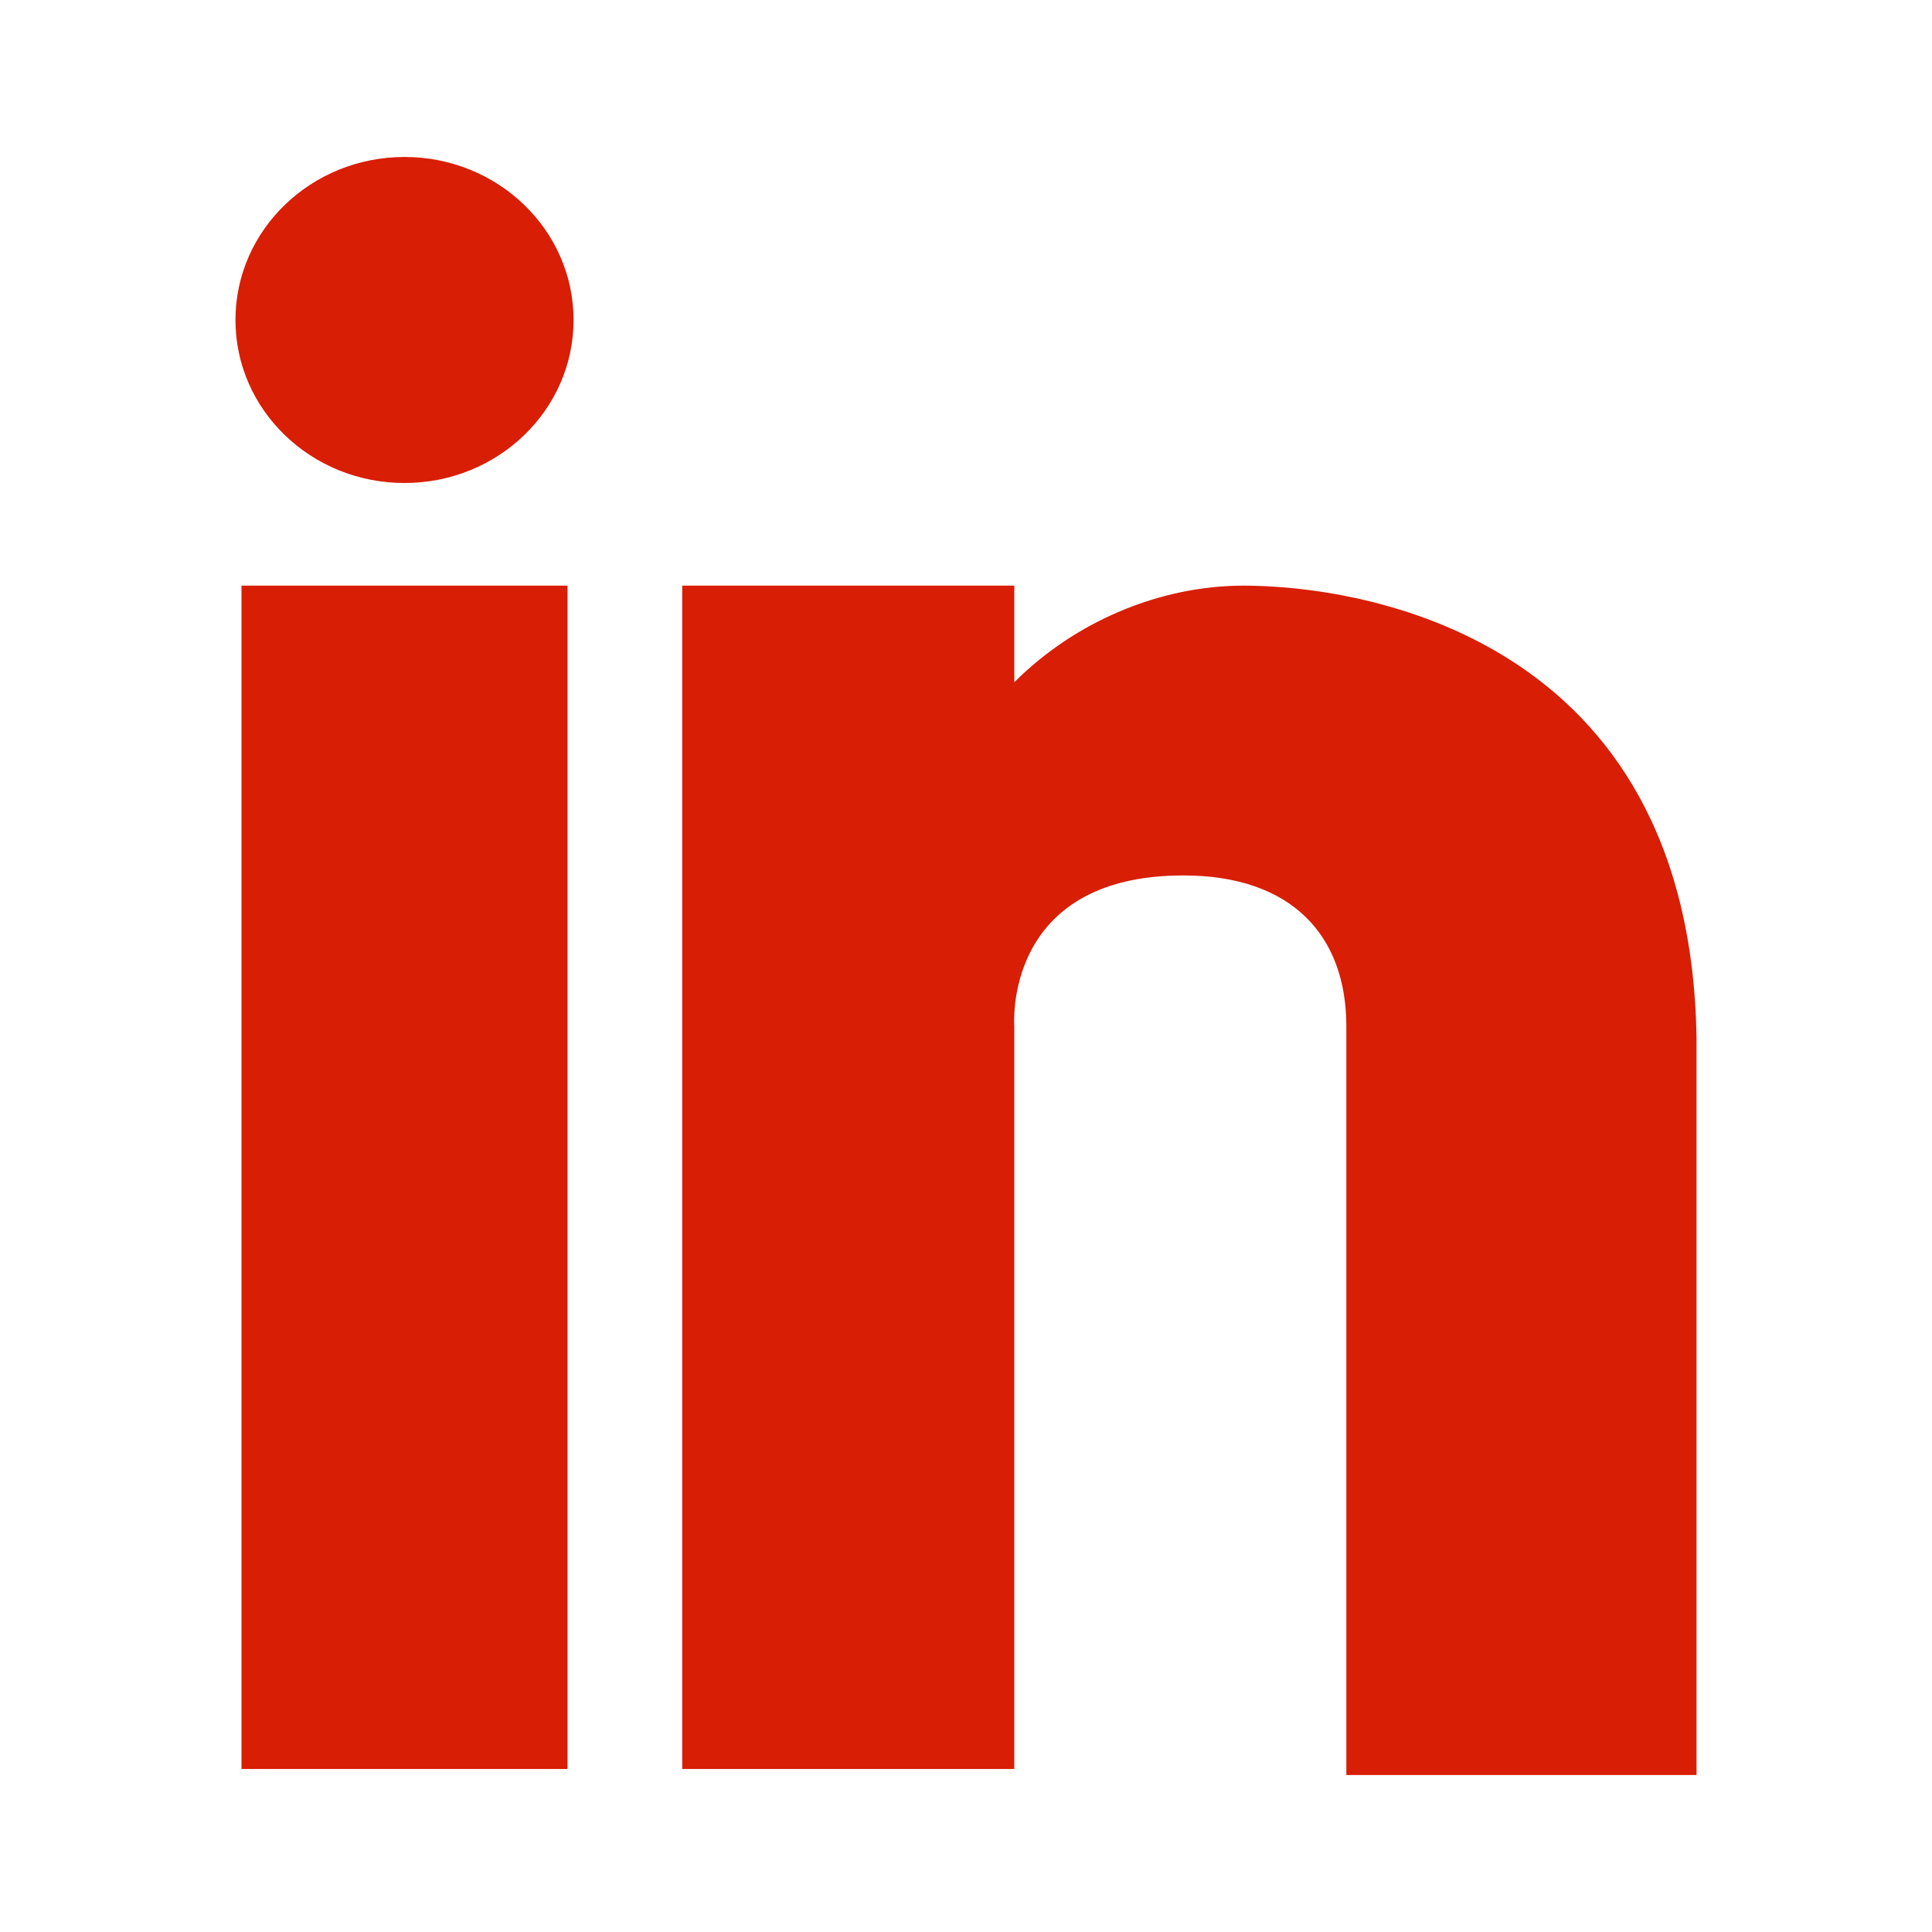
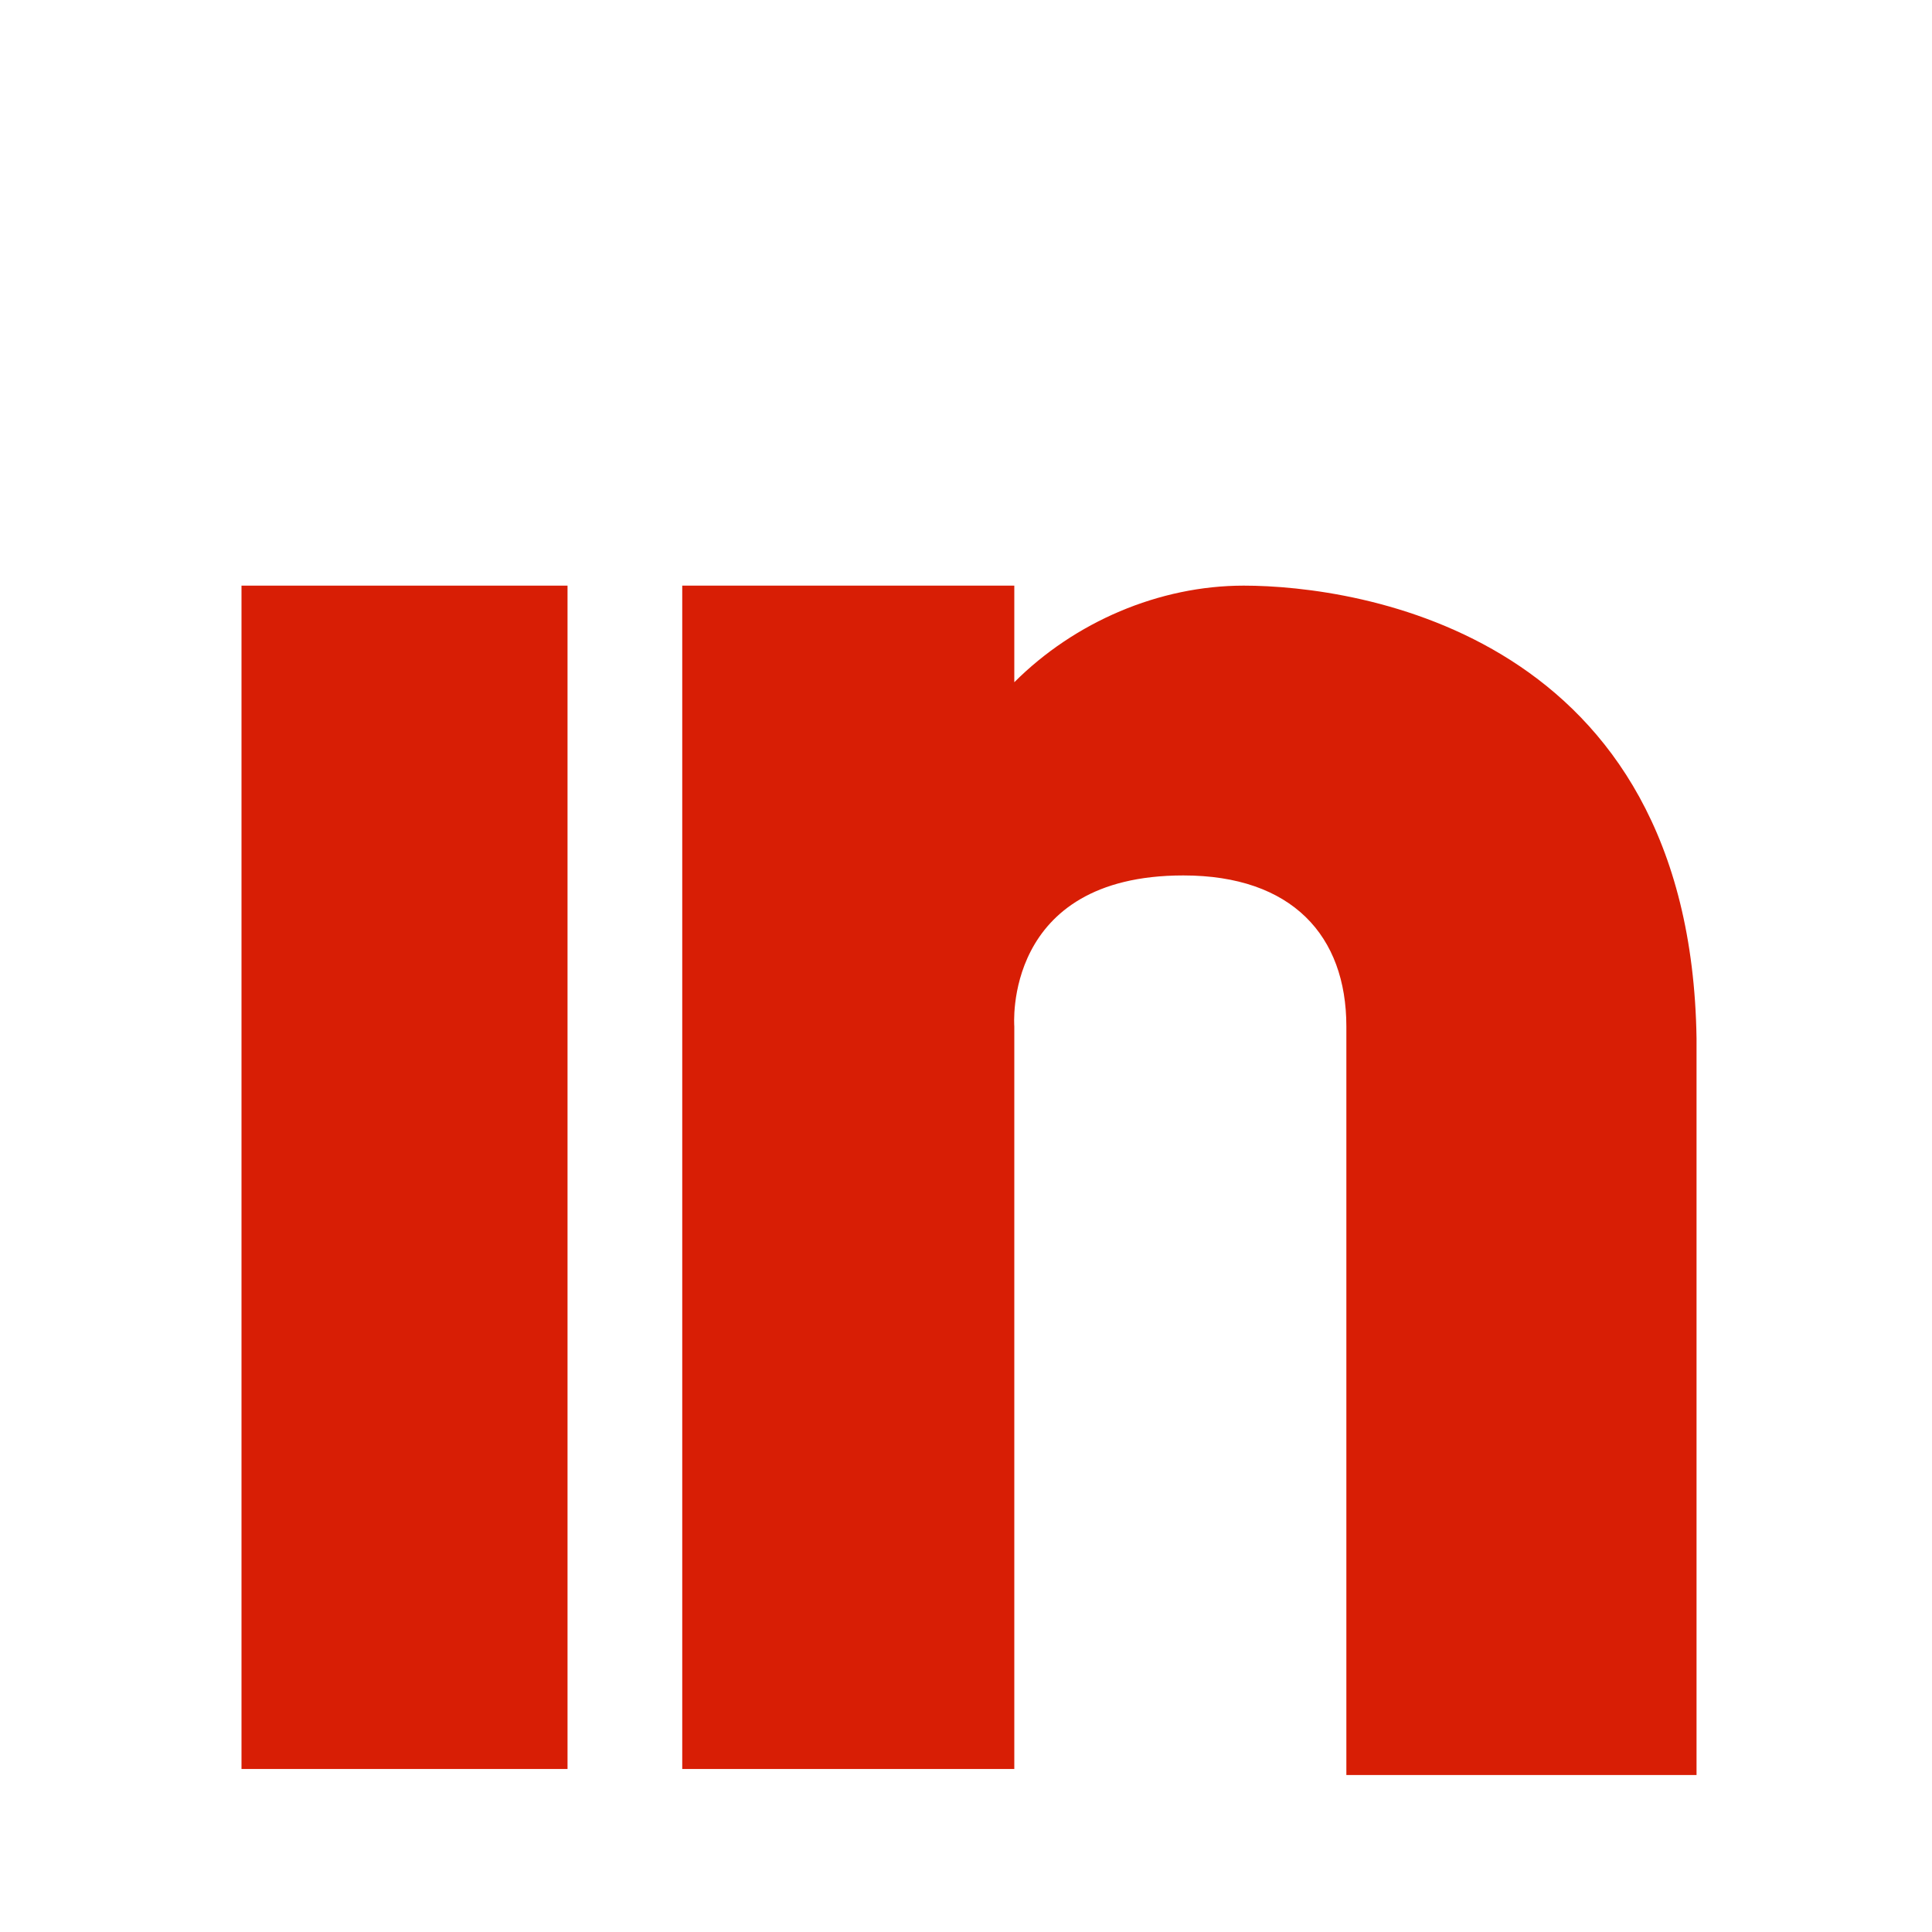
<svg xmlns="http://www.w3.org/2000/svg" width="24" height="24" viewBox="0 0 24 24" fill="none">
  <path d="M7.05 7.275H3V21.975H7.05V7.275Z" fill="#D81E05" />
-   <path d="M5.025 6C6.185 6 7.125 5.094 7.125 3.975C7.125 2.857 6.185 1.95 5.025 1.95C3.865 1.95 2.925 2.857 2.925 3.975C2.925 5.094 3.865 6 5.025 6Z" fill="#D81E05" />
  <path d="M15.45 7.275C14.4 7.275 13.35 7.725 12.6 8.475V7.275H8.475V21.975H12.6V12.75C12.6 12.75 12.45 10.875 14.7 10.875C16.05 10.875 16.725 11.625 16.725 12.75V22.05H21.075V12.9C21 7.875 16.875 7.275 15.45 7.275Z" fill="#D81E05" />
</svg>